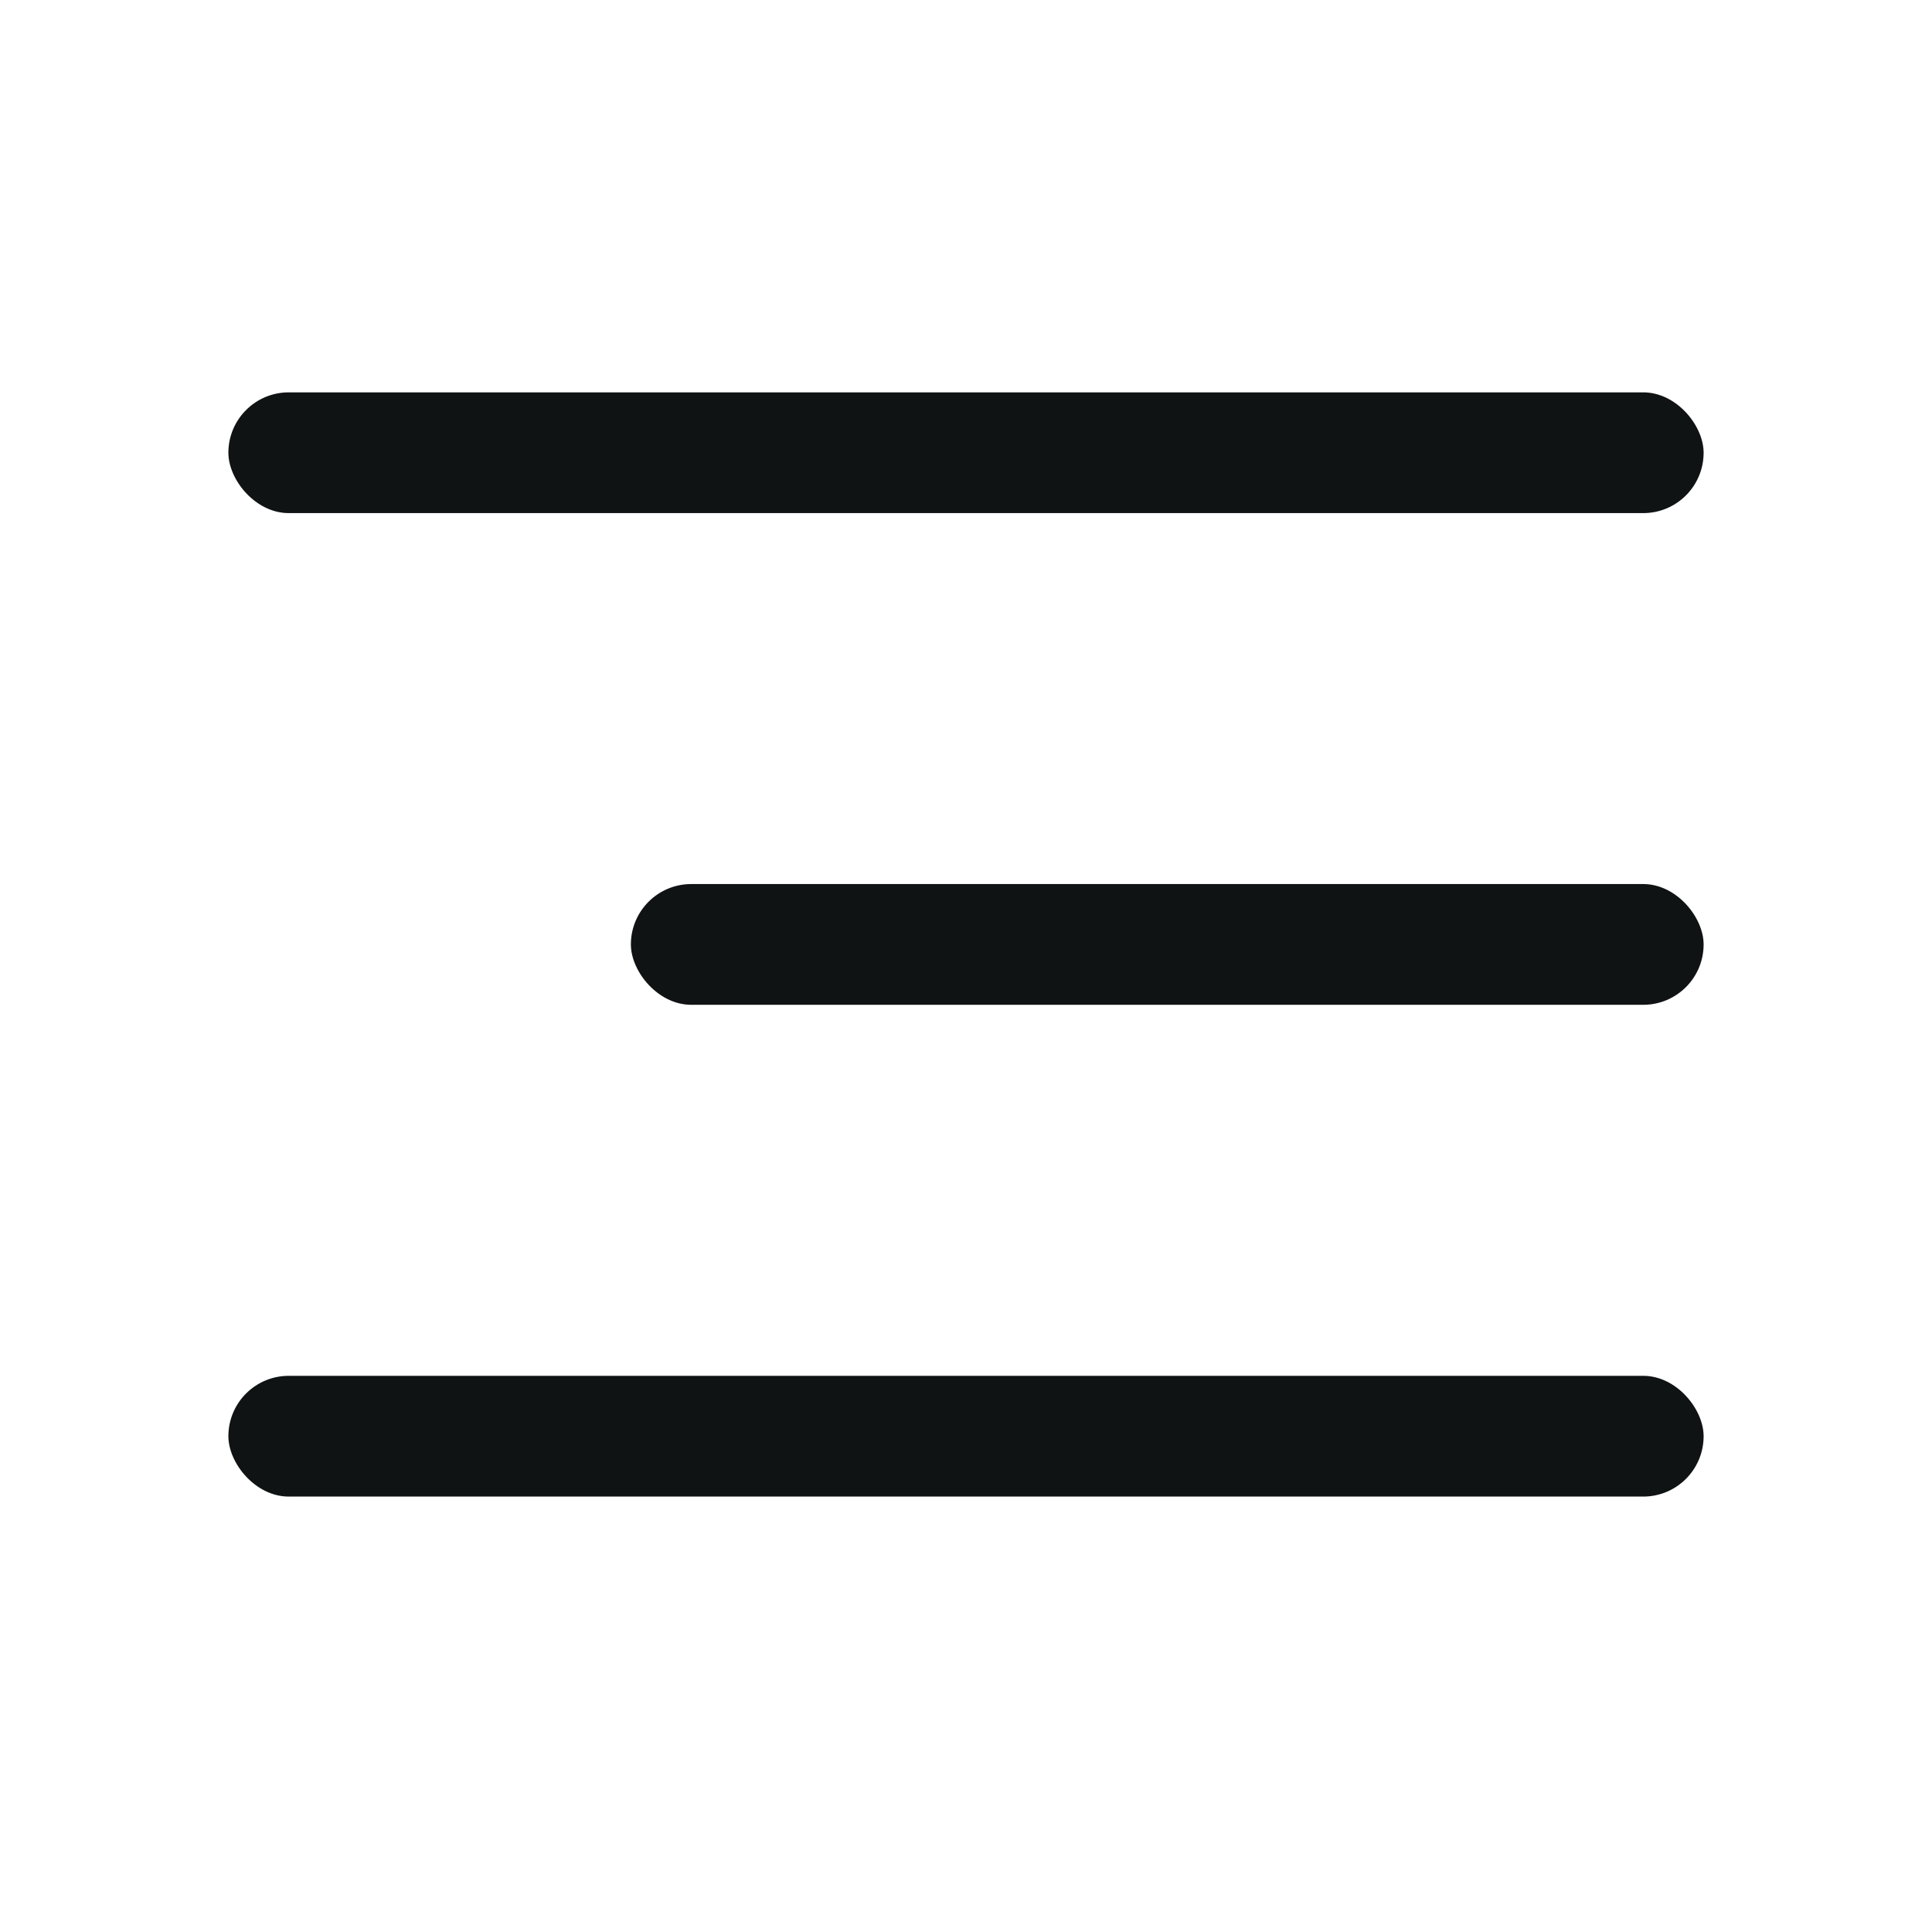
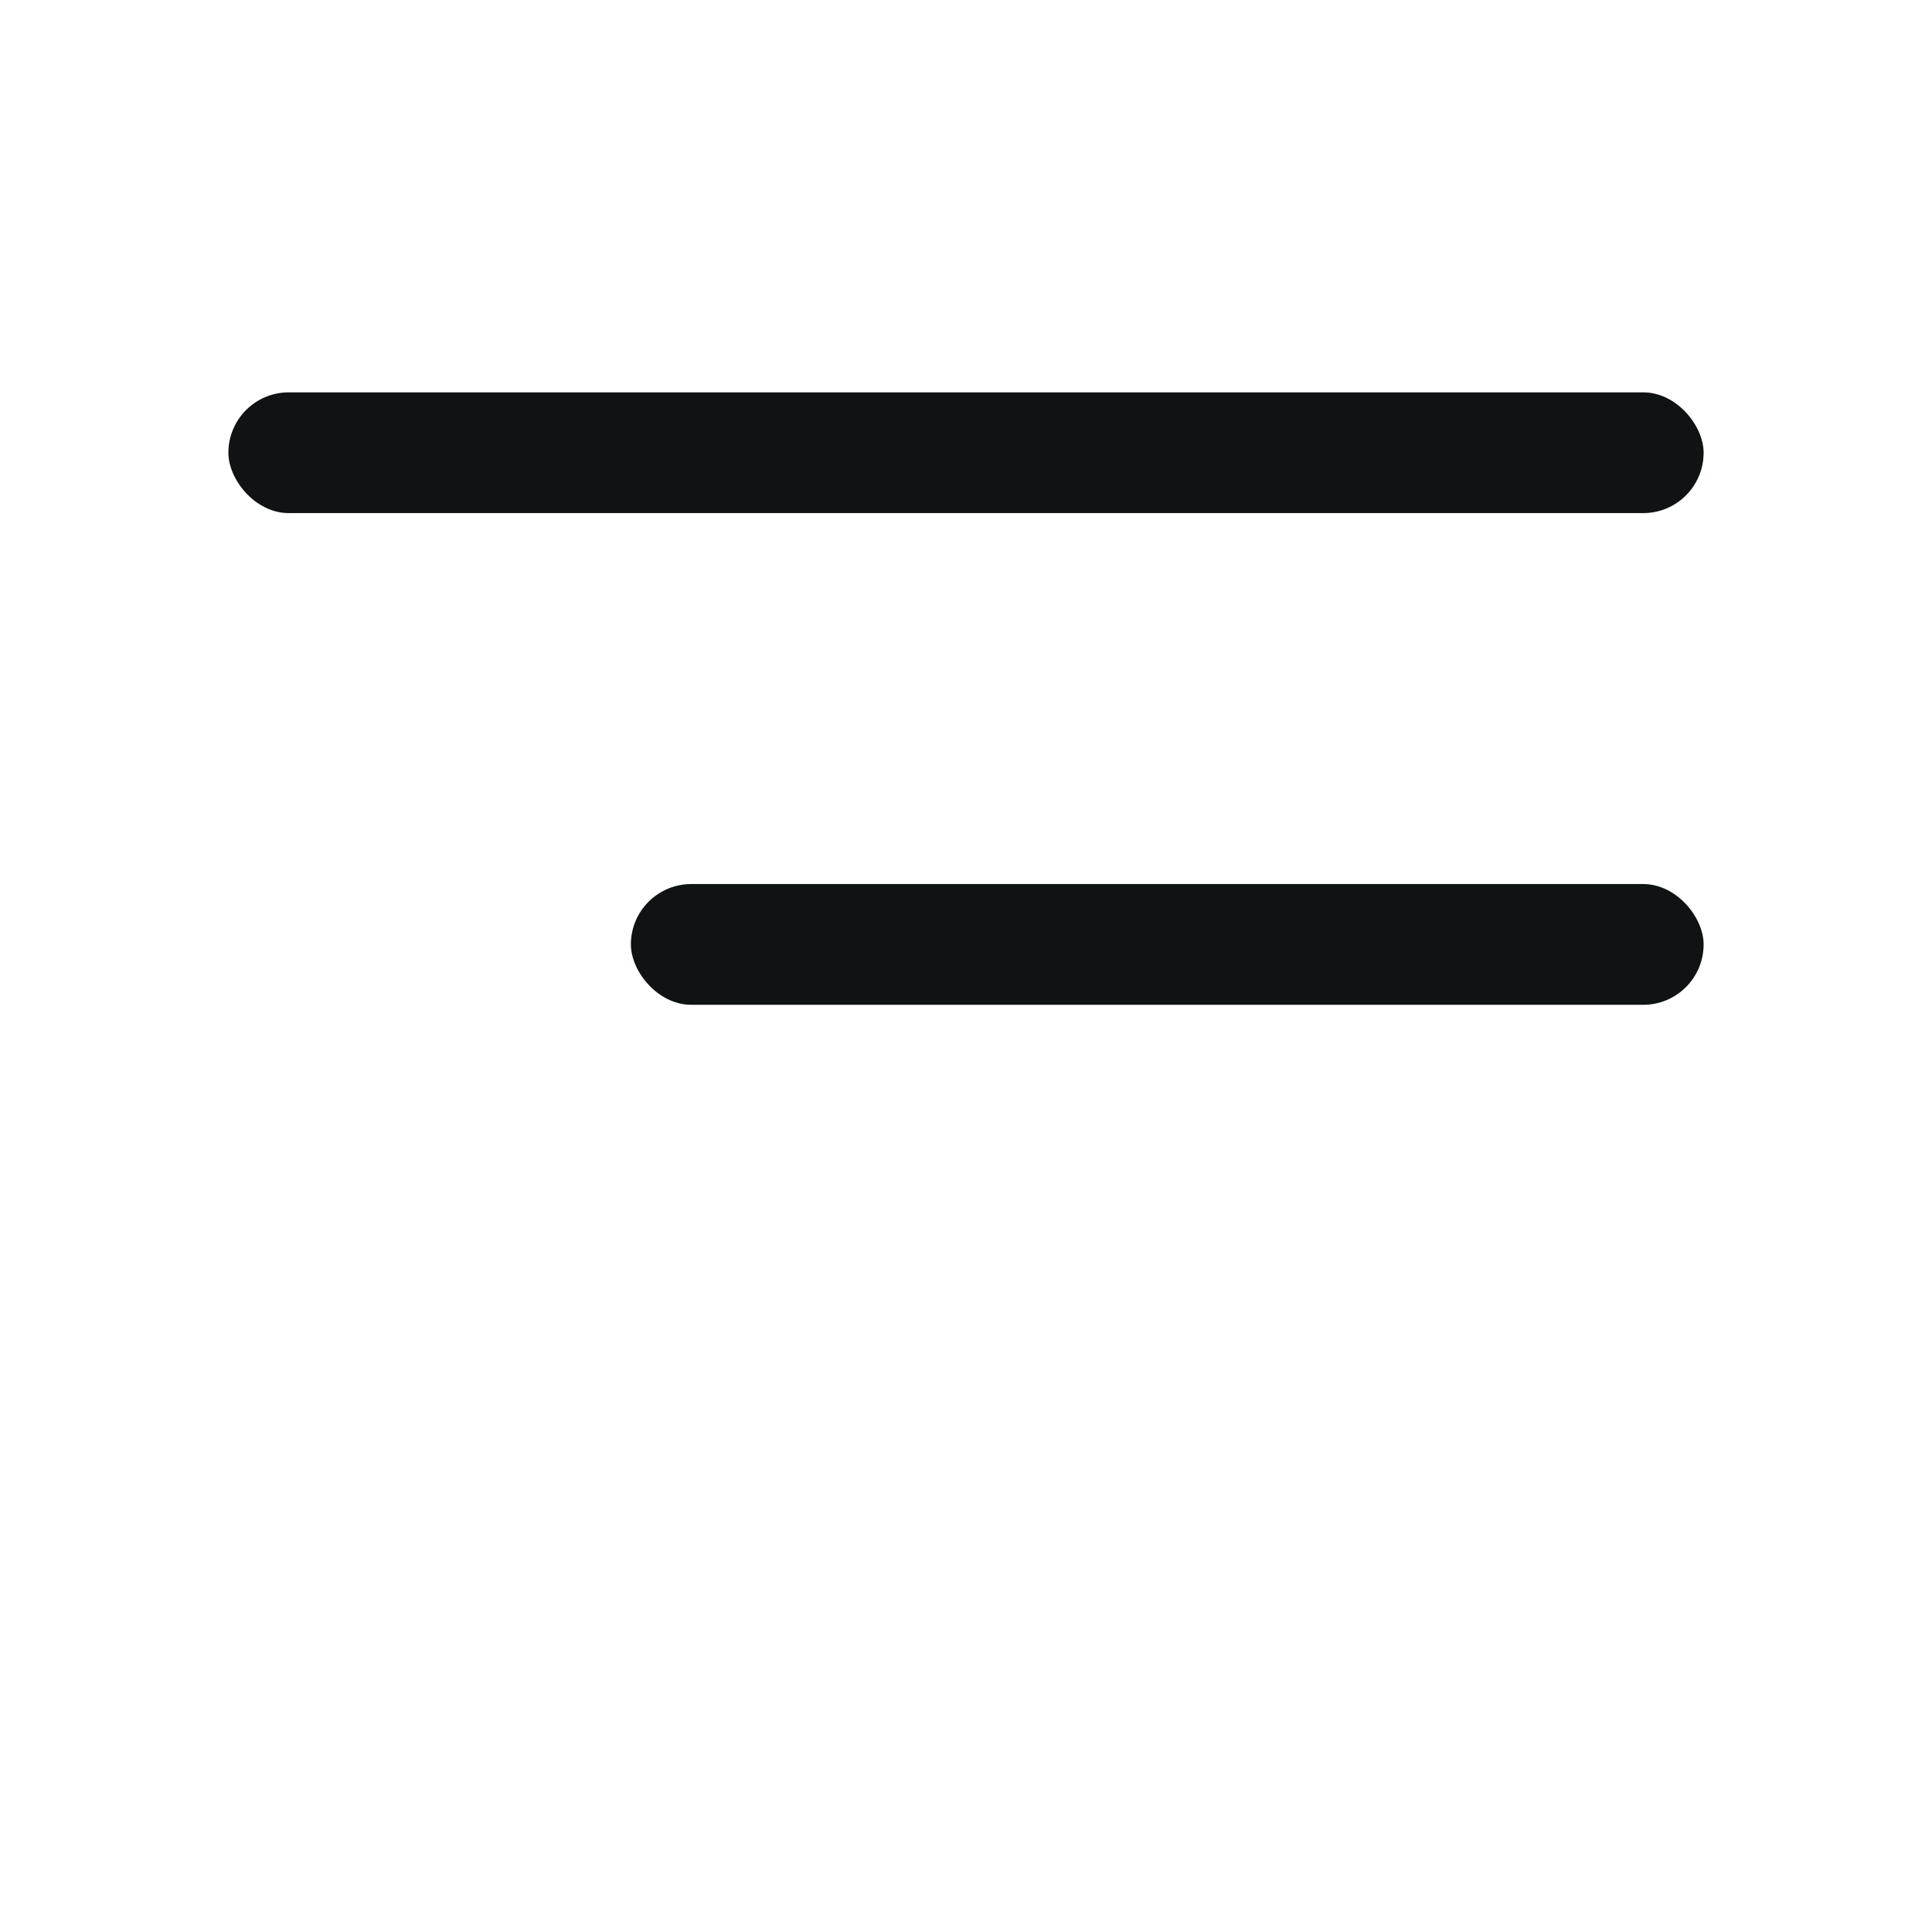
<svg xmlns="http://www.w3.org/2000/svg" id="ico_24_menu" width="24" height="24">
  <defs>
    <style>.cls-2{fill:#101314}</style>
  </defs>
  <rect id="사각형_16619" width="18.326" height="1.5" class="cls-2" rx=".75" transform="translate(2.837 4.874)" />
  <rect id="사각형_16620" width="13.326" height="1.5" class="cls-2" rx=".75" transform="translate(7.837 10.982)" />
-   <rect id="사각형_16621" width="18.326" height="1.5" class="cls-2" rx=".75" transform="translate(2.837 17.091)" />
</svg>